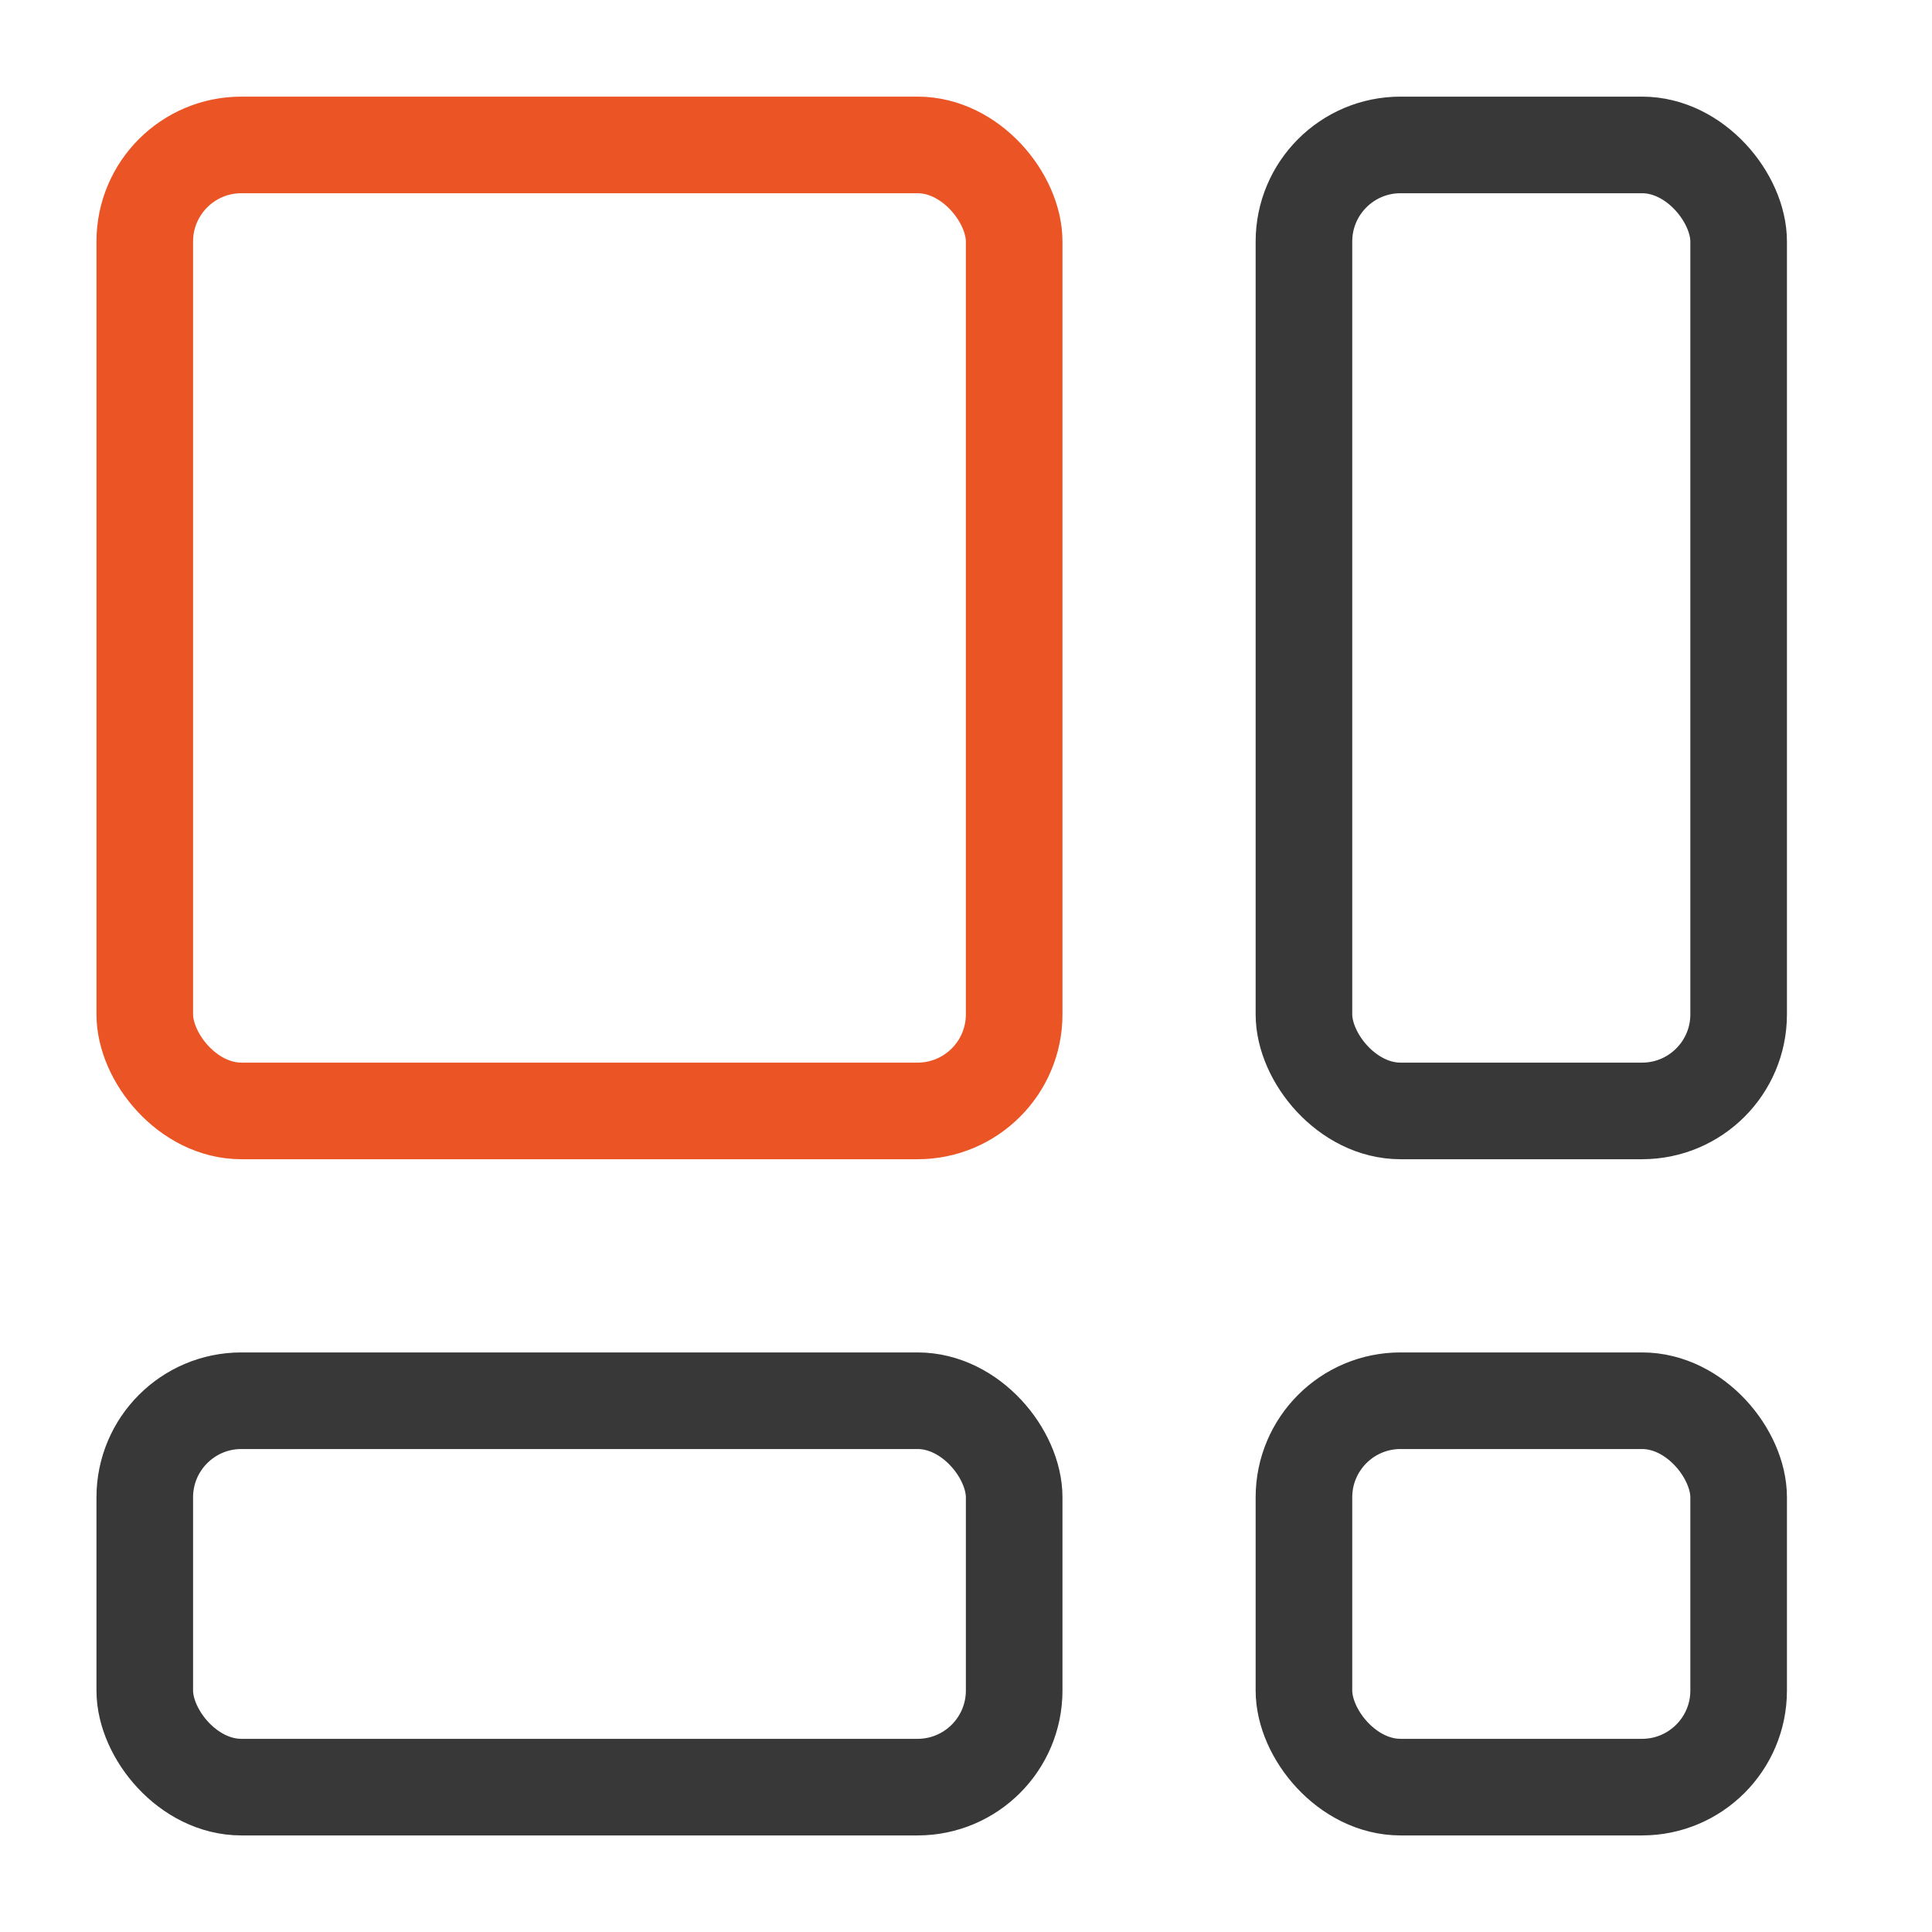
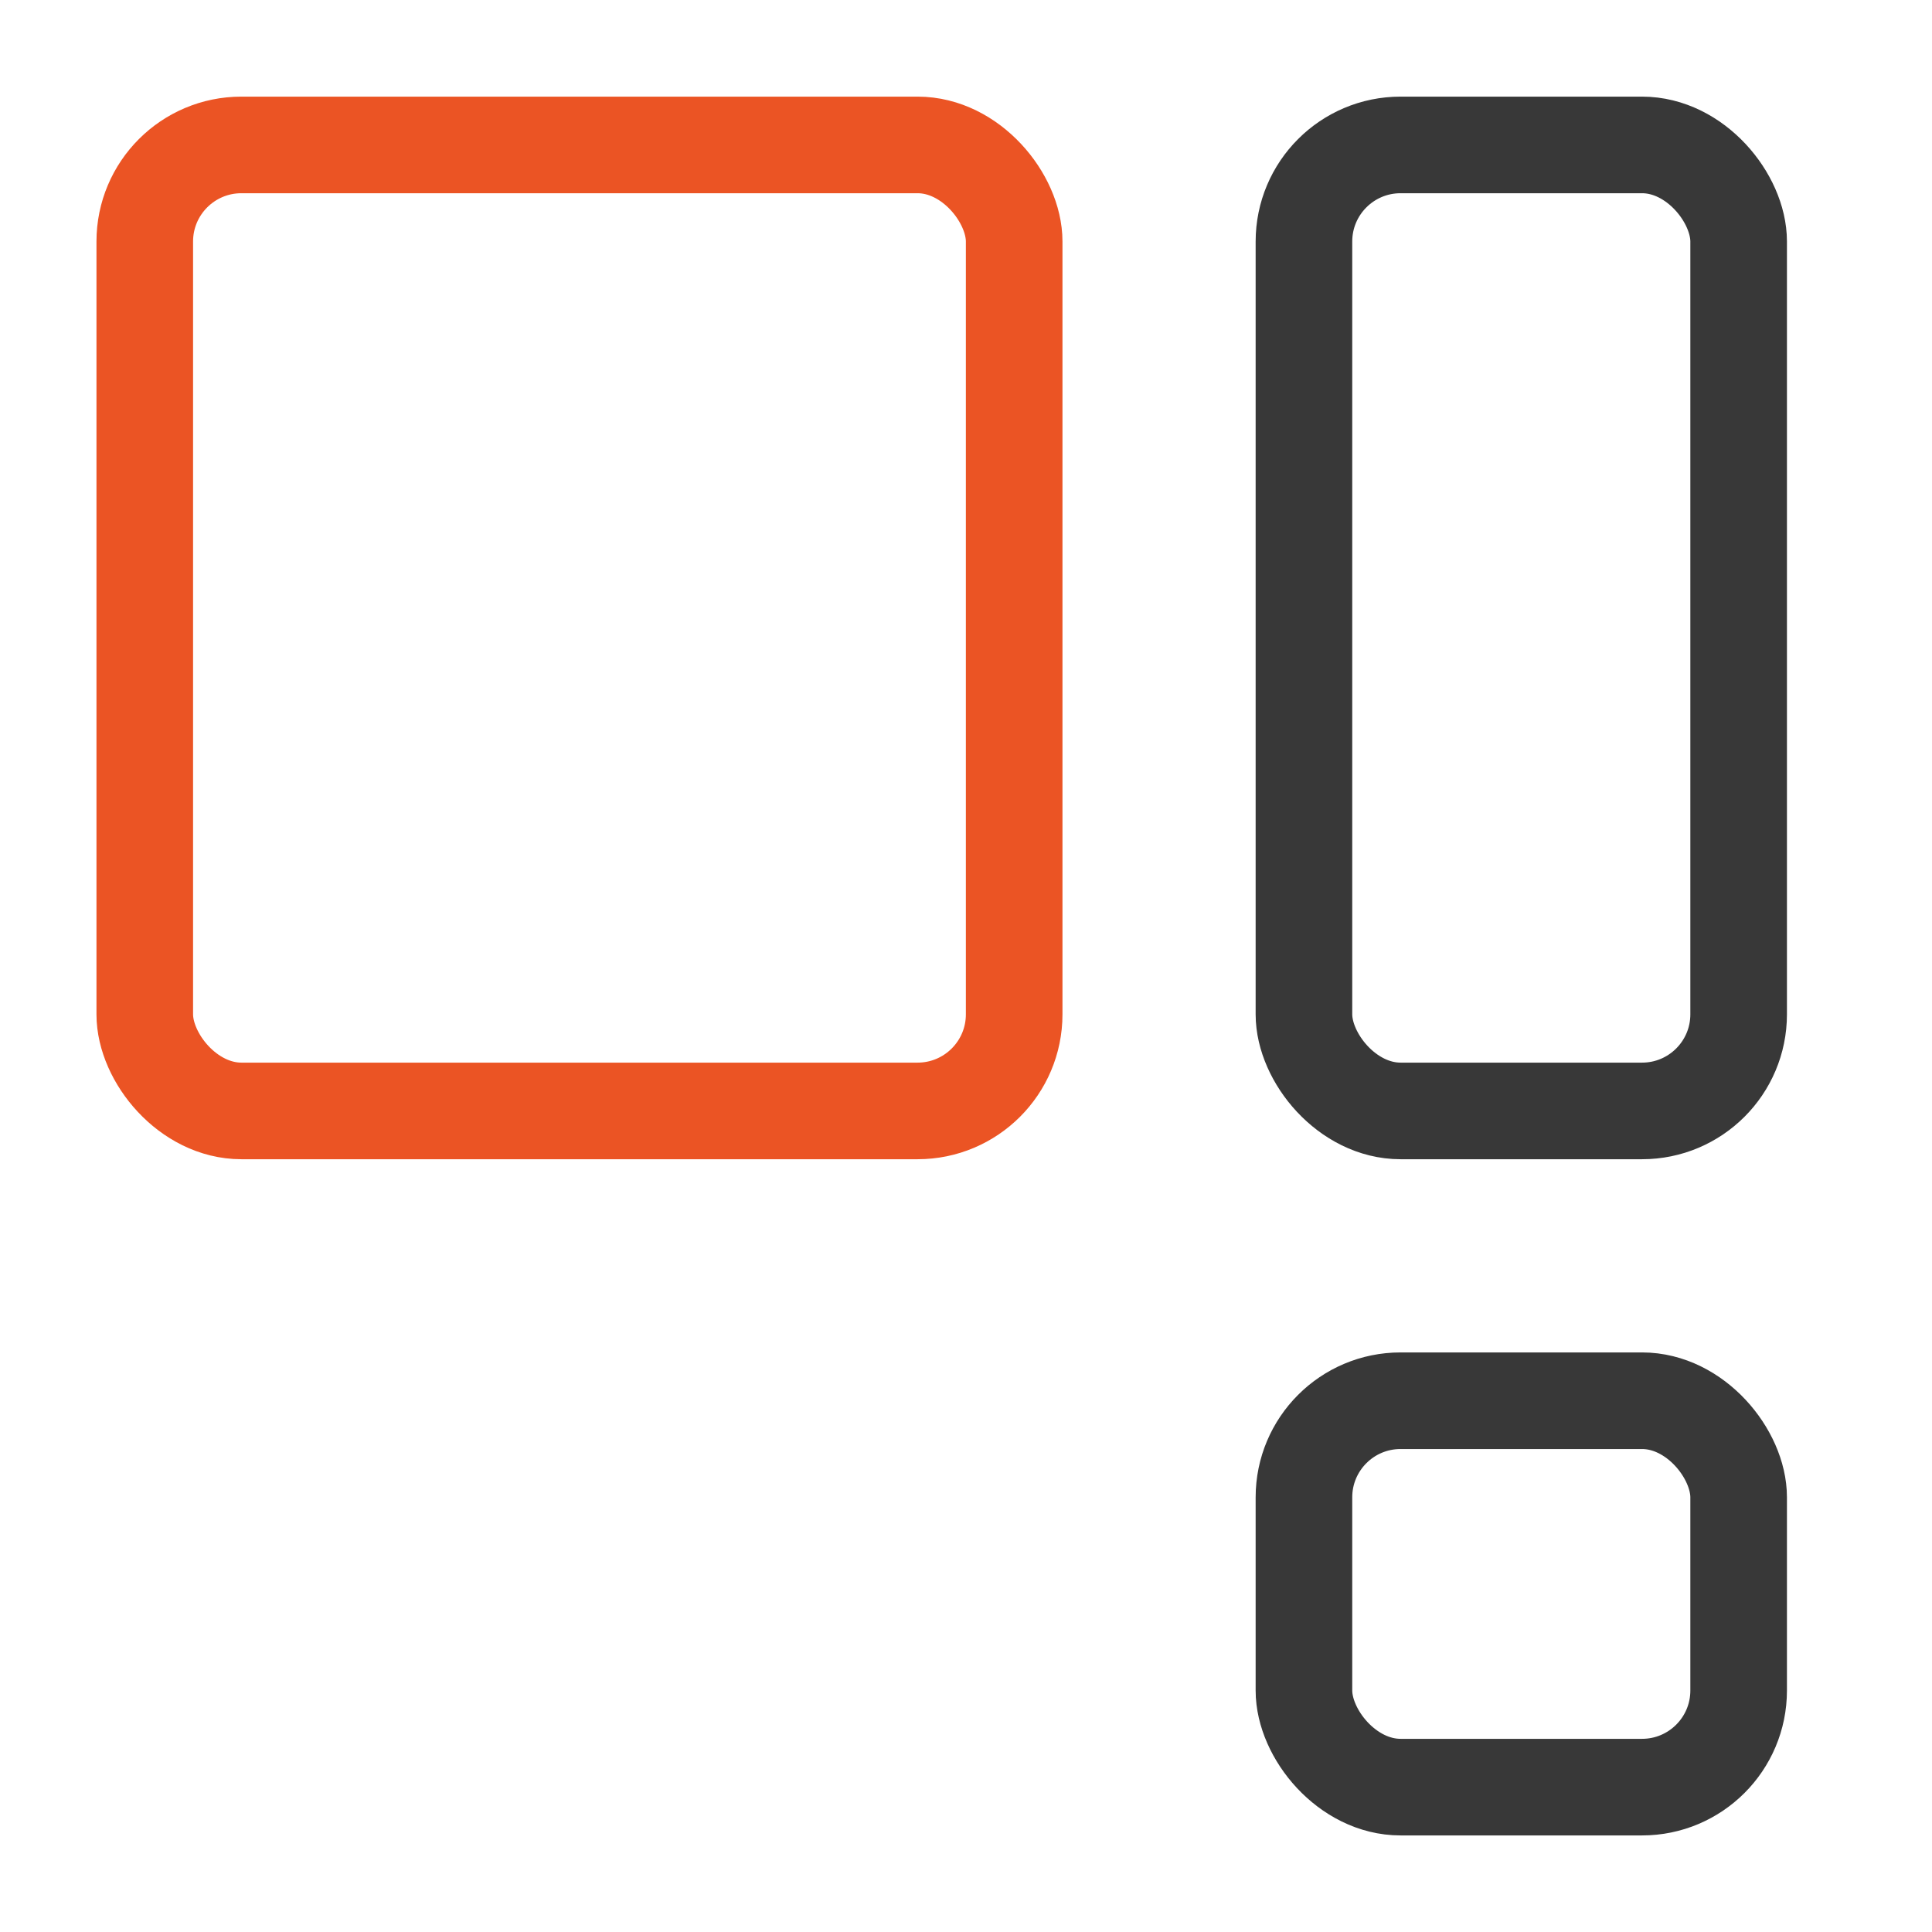
<svg xmlns="http://www.w3.org/2000/svg" width="74" height="74" viewBox="0 0 74 74" fill="none">
  <rect x="5.545" y="5.551" width="33.3" height="37" rx="3.7" stroke="#EB5424" stroke-width="3.7" />
  <rect x="49.944" y="5.551" width="16.65" height="37" rx="3.7" stroke="#383838" stroke-width="3.7" />
  <rect x="49.944" y="53.651" width="16.65" height="14.8" rx="3.7" stroke="#383838" stroke-width="3.7" />
-   <rect x="5.545" y="53.651" width="33.3" height="14.8" rx="3.7" stroke="#383838" stroke-width="3.7" />
</svg>